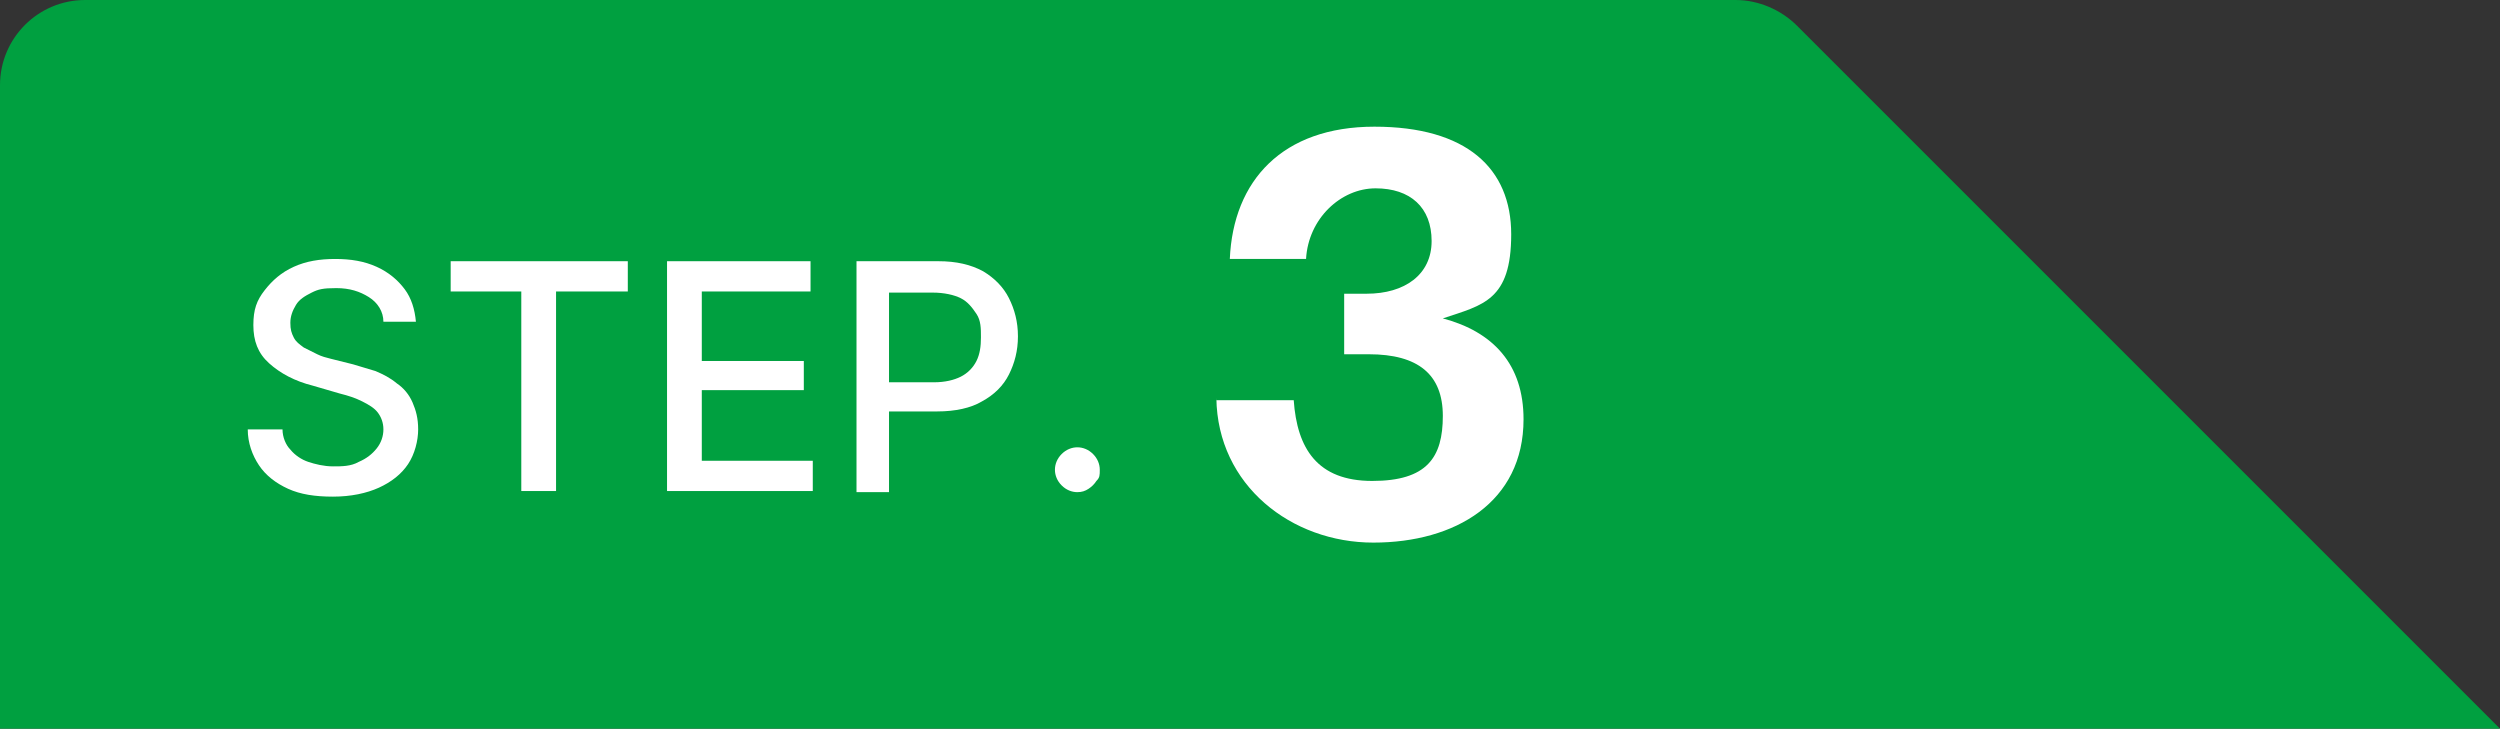
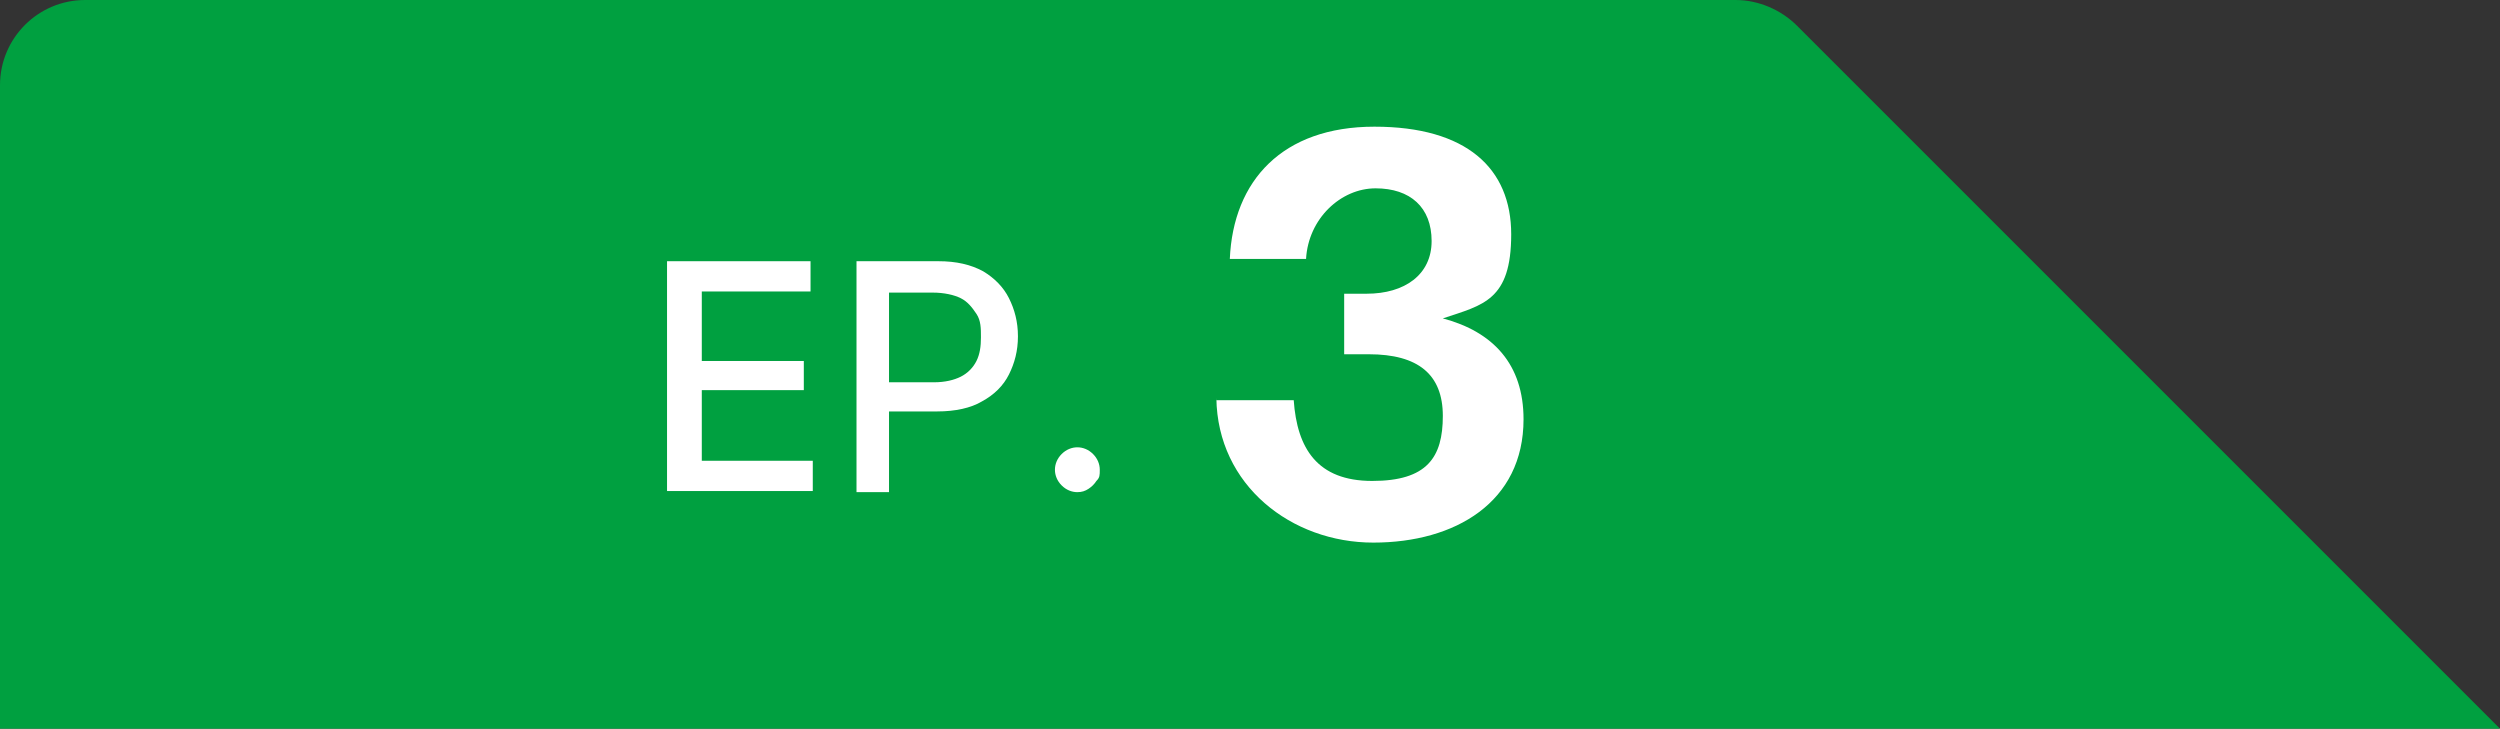
<svg xmlns="http://www.w3.org/2000/svg" id="_レイヤー_1" version="1.1" viewBox="0 0 223 65">
  <rect x="0" y="0" width="223" height="65" fill="#333333" stroke="none" />
  <defs>
    <style>
      .st0 {
        fill: #fff;
      }

      .st1 {
        fill: #00a040;
      }
    </style>
  </defs>
  <path class="st1" d="M154.8,0H7.6C3.4,0,0,3.4,0,7.6v57.4h223L160.3,2.3c-1.4-1.4-3.4-2.3-5.5-2.3Z" />
  <g>
-     <path class="st0" d="M34.2,28.7c0-.9-.5-1.7-1.3-2.2s-1.7-.8-2.9-.8-1.6.1-2.2.4-1.1.6-1.4,1.1-.5,1-.5,1.6.1.9.3,1.3c.2.4.5.6.9.9.4.2.8.4,1.2.6.4.2.8.3,1.2.4l2,.5c.7.2,1.3.4,2,.6.7.3,1.3.6,1.9,1.1.6.4,1.1,1,1.4,1.7s.5,1.4.5,2.4-.3,2.2-.9,3.1c-.6.9-1.5,1.6-2.6,2.1s-2.5.8-4.1.8-2.9-.2-4-.7-2-1.2-2.6-2.1c-.6-.9-1-2-1-3.2h3.1c0,.7.3,1.4.7,1.8.4.5,1,.9,1.6,1.1s1.4.4,2.2.4,1.6,0,2.3-.4c.7-.3,1.2-.7,1.6-1.2s.6-1.1.6-1.7-.2-1.1-.5-1.5-.8-.7-1.4-1c-.6-.3-1.2-.5-2-.7l-2.4-.7c-1.6-.4-2.9-1.1-3.9-2-1-.9-1.4-2-1.4-3.4s.3-2.2,1-3.1,1.5-1.6,2.6-2.1,2.3-.7,3.7-.7,2.6.2,3.7.7c1.1.5,1.9,1.2,2.5,2s.9,1.8,1,2.9h-3,0Z" />
-     <path class="st0" d="M40.2,26v-2.7h15.8v2.7h-6.4v17.8h-3.1v-17.8h-6.4.1Z" />
    <path class="st0" d="M59.5,43.8v-20.5h12.8v2.7h-9.7v6.2h9.1v2.6h-9.1v6.3h9.9v2.7h-13Z" />
    <path class="st0" d="M76.4,43.8v-20.5h7.3c1.6,0,2.9.3,4,.9,1,.6,1.8,1.4,2.3,2.4s.8,2.1.8,3.4-.3,2.4-.8,3.4-1.3,1.8-2.4,2.4c-1,.6-2.4.9-4,.9h-5v-2.6h4.7c1,0,1.8-.2,2.4-.5s1.1-.8,1.4-1.4.4-1.3.4-2.1,0-1.5-.4-2.1-.8-1.1-1.4-1.4-1.5-.5-2.5-.5h-3.9v17.8h-3.1.2Z" />
    <path class="st0" d="M96.1,43.9c-.5,0-1-.2-1.4-.6-.4-.4-.6-.9-.6-1.4s.2-1,.6-1.4.9-.6,1.4-.6,1,.2,1.4.6.6.9.6,1.4,0,.7-.3,1c-.2.3-.4.5-.7.7-.3.2-.6.3-1,.3Z" />
  </g>
  <path class="st0" d="M108.6,35.7h6.8c.3,4.3,2.1,7.2,7,7.2s6.3-2.1,6.3-5.8-2.2-5.5-6.6-5.5h-2.2v-5.4h2c3.4,0,5.8-1.7,5.8-4.7s-1.9-4.7-5-4.7-6,2.7-6.2,6.3h-6.8c.3-7,4.7-11.8,12.9-11.8s12.2,3.7,12.2,9.6-2.5,6.3-6.1,7.5h0c4.5,1.2,7.2,4.1,7.2,9,0,7.4-6.1,11-13.4,11s-13.9-5.1-14-12.9v.2Z" />
</svg>